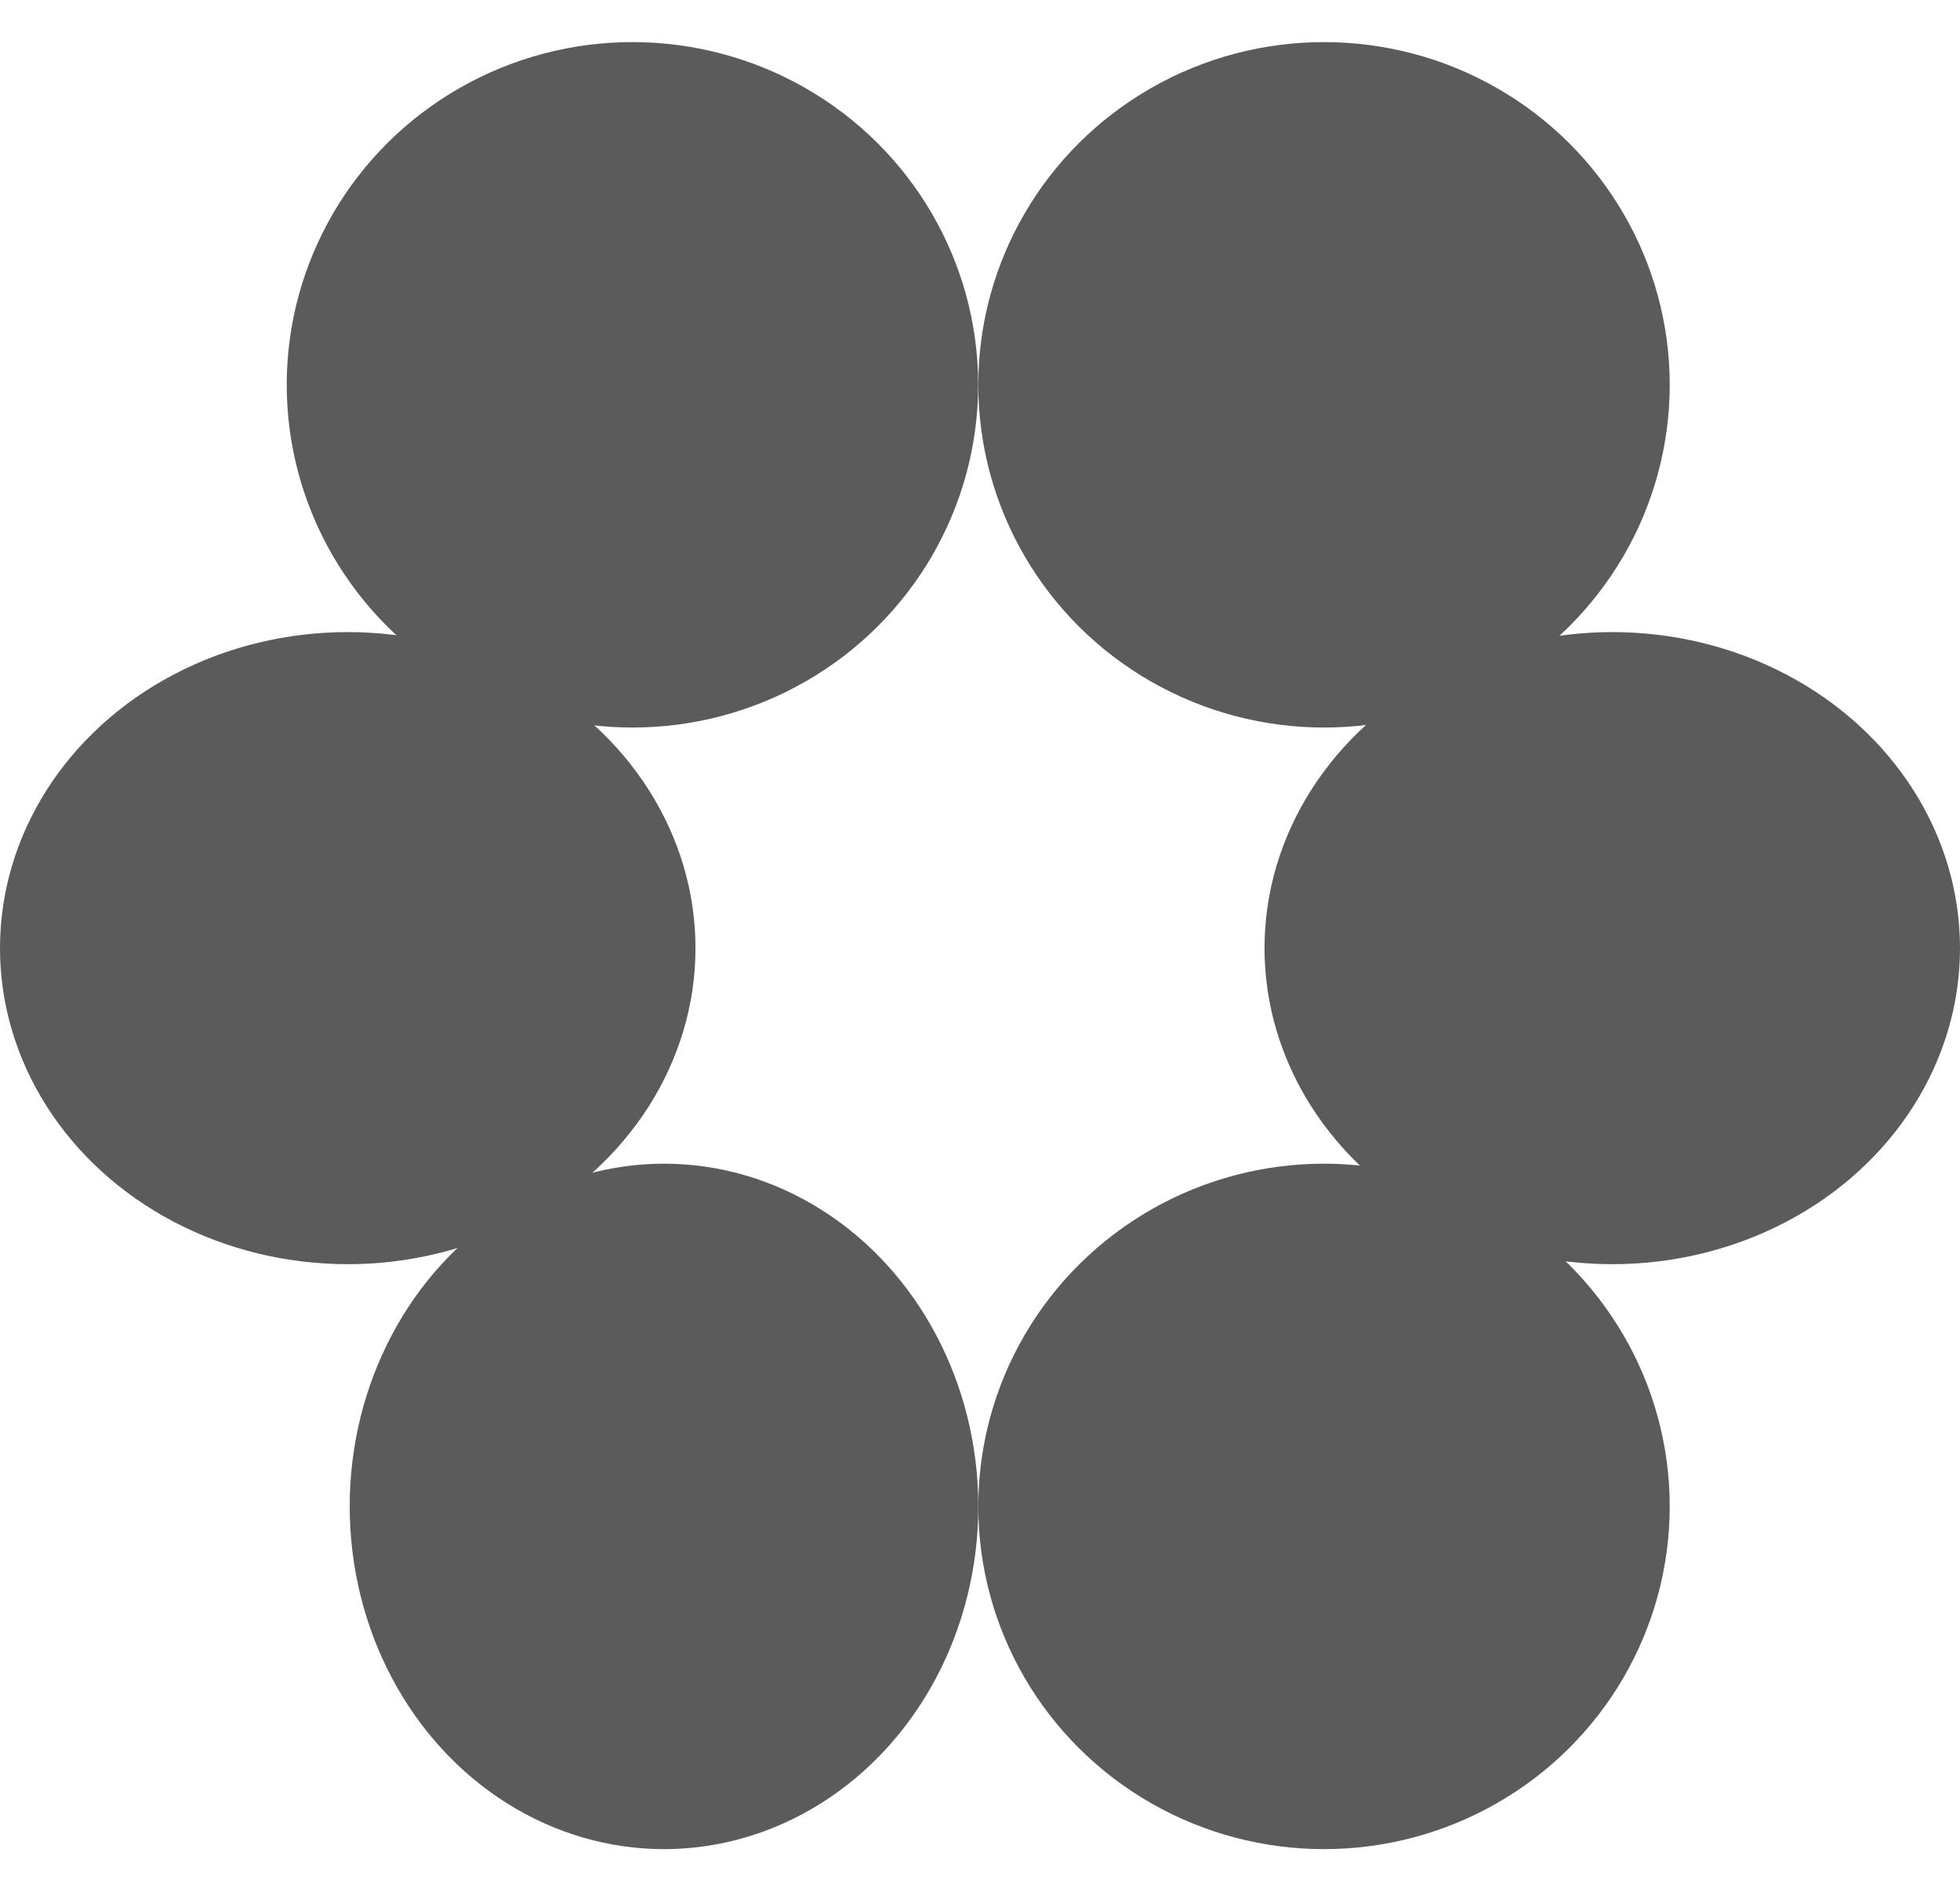
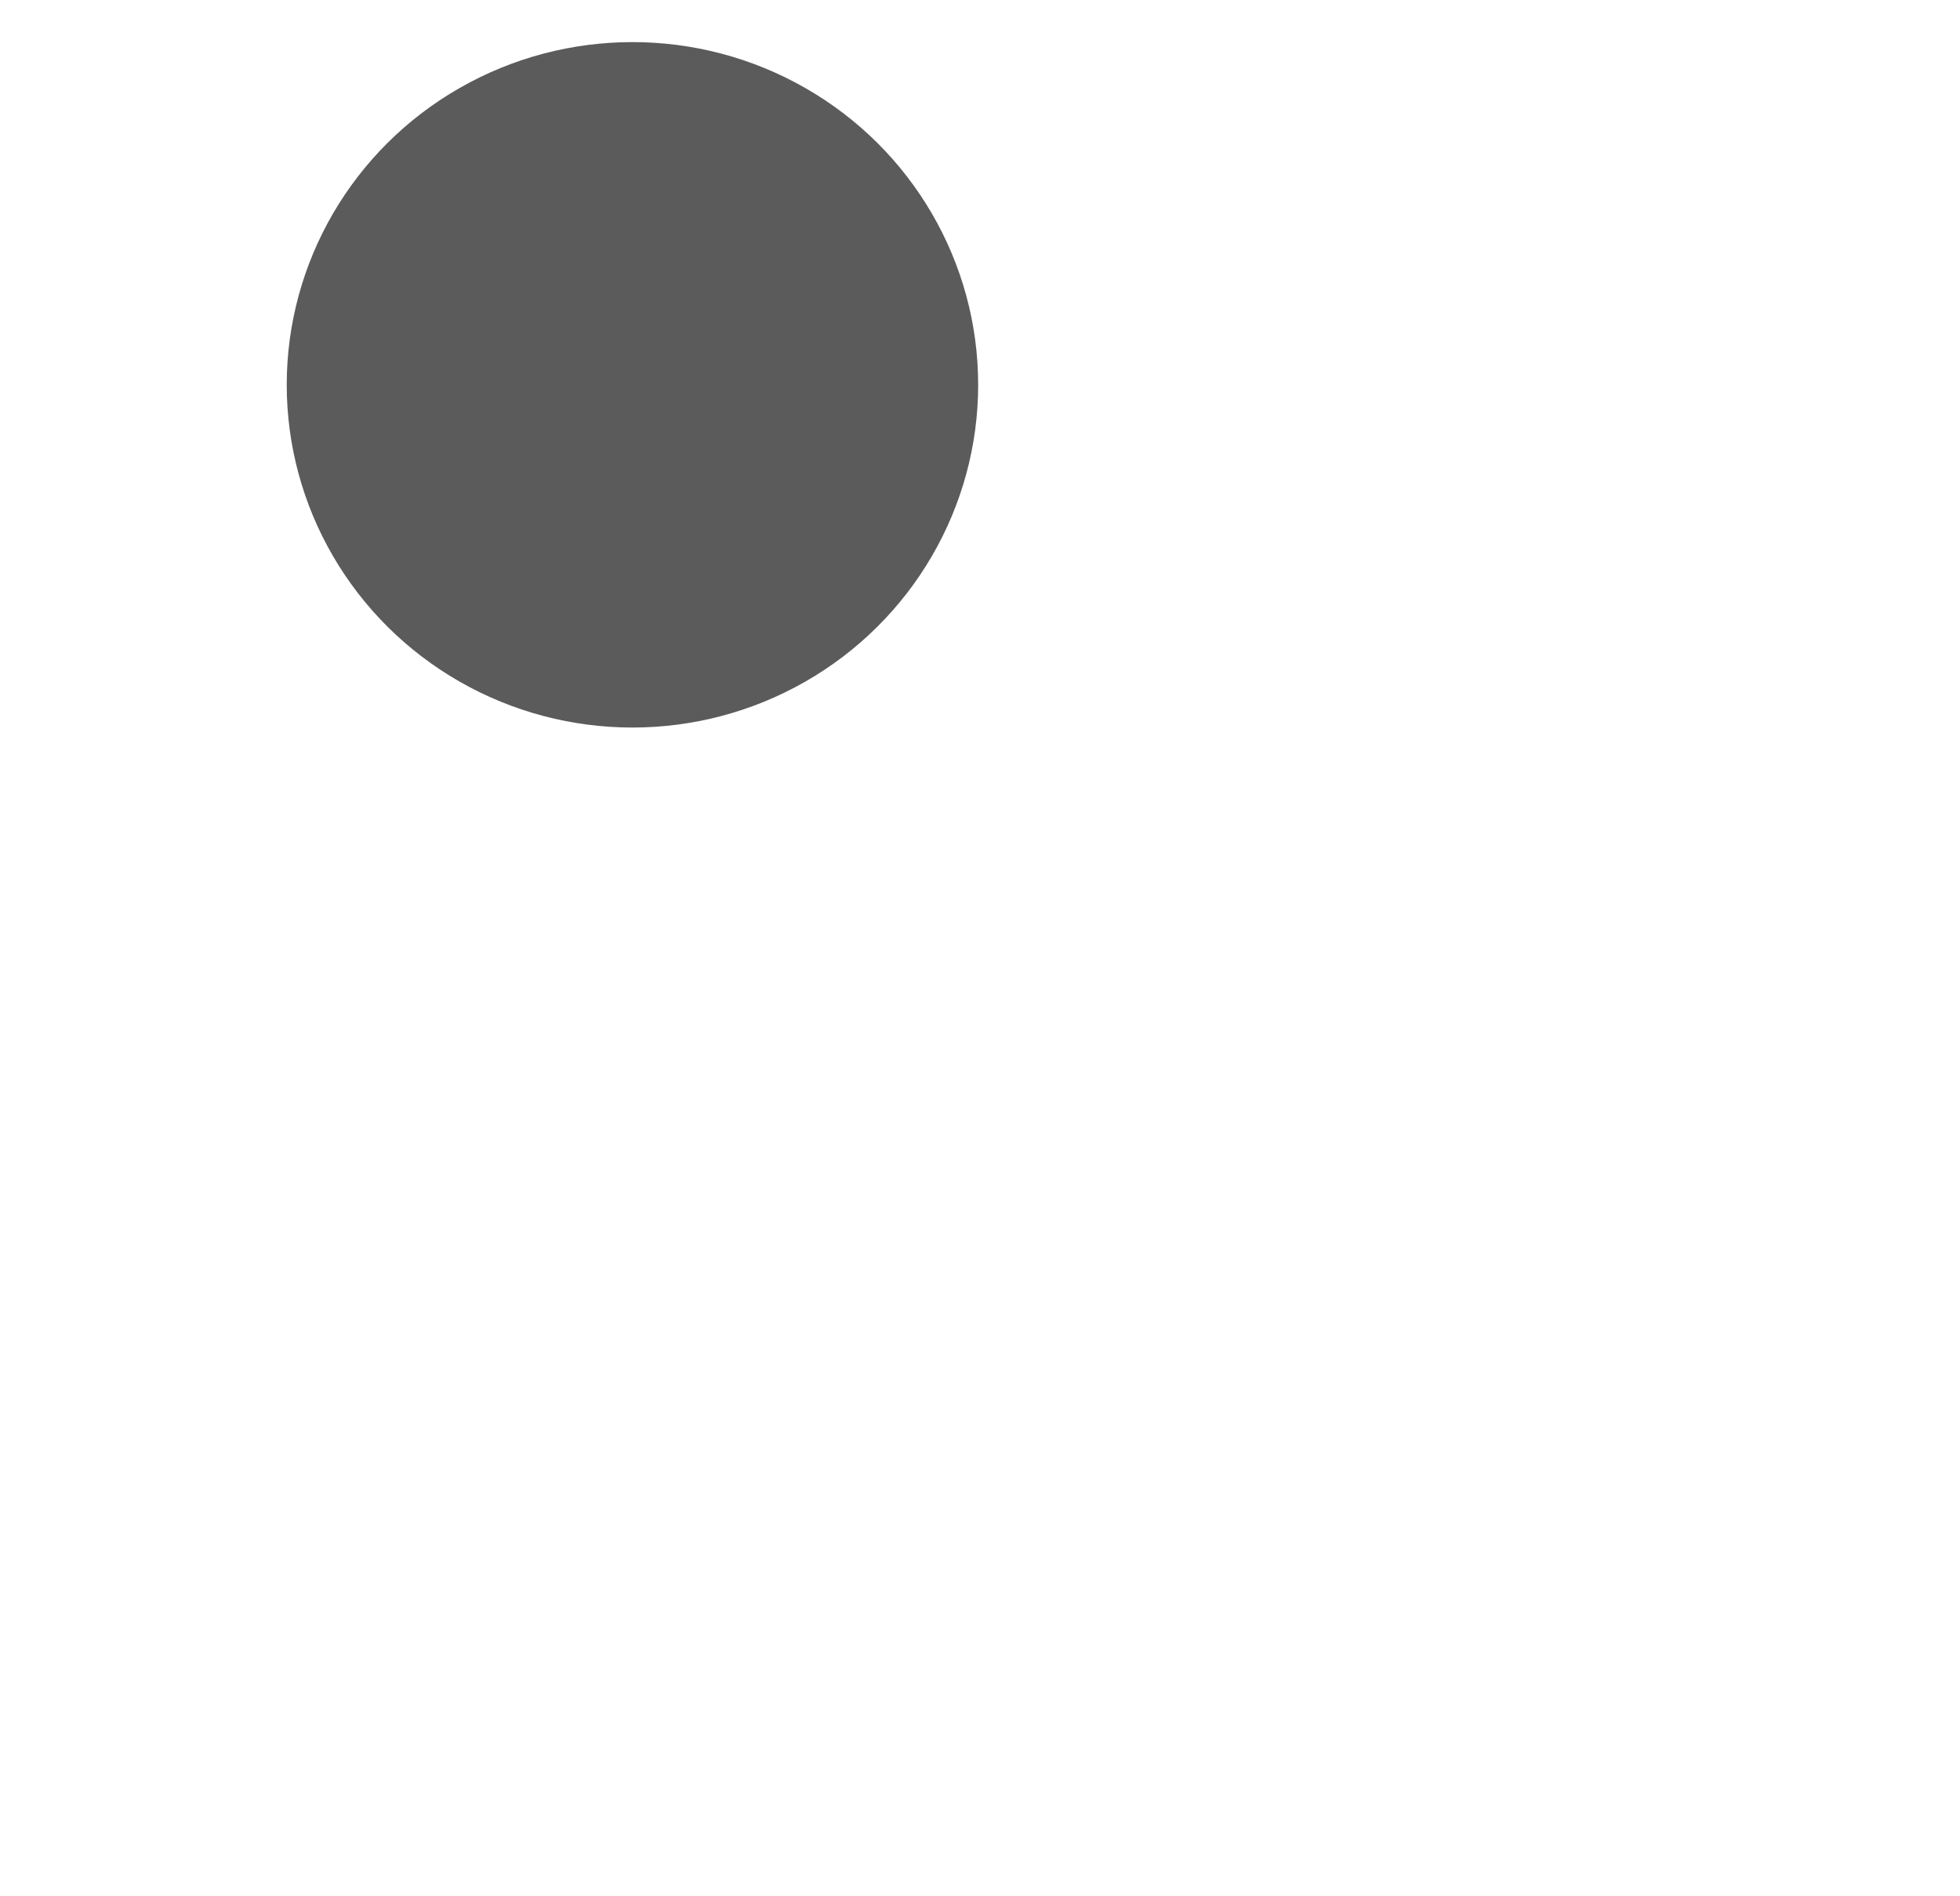
<svg xmlns="http://www.w3.org/2000/svg" width="31" height="30" viewBox="0 0 31 30" fill="none">
  <ellipse cx="10.003" cy="6.088" rx="5.468" ry="5.422" fill="#5B5B5B" />
-   <ellipse cx="20.941" cy="6.088" rx="5.468" ry="5.422" fill="#5B5B5B" />
-   <ellipse cx="25.5" cy="15" rx="5.5" ry="5" fill="#5B5B5B" />
-   <ellipse cx="5.5" cy="15" rx="5.5" ry="5" fill="#5B5B5B" />
-   <ellipse cx="10.502" cy="23.832" rx="4.971" ry="5.422" fill="#5B5B5B" />
-   <ellipse cx="20.941" cy="23.832" rx="5.468" ry="5.422" fill="#5B5B5B" />
</svg>